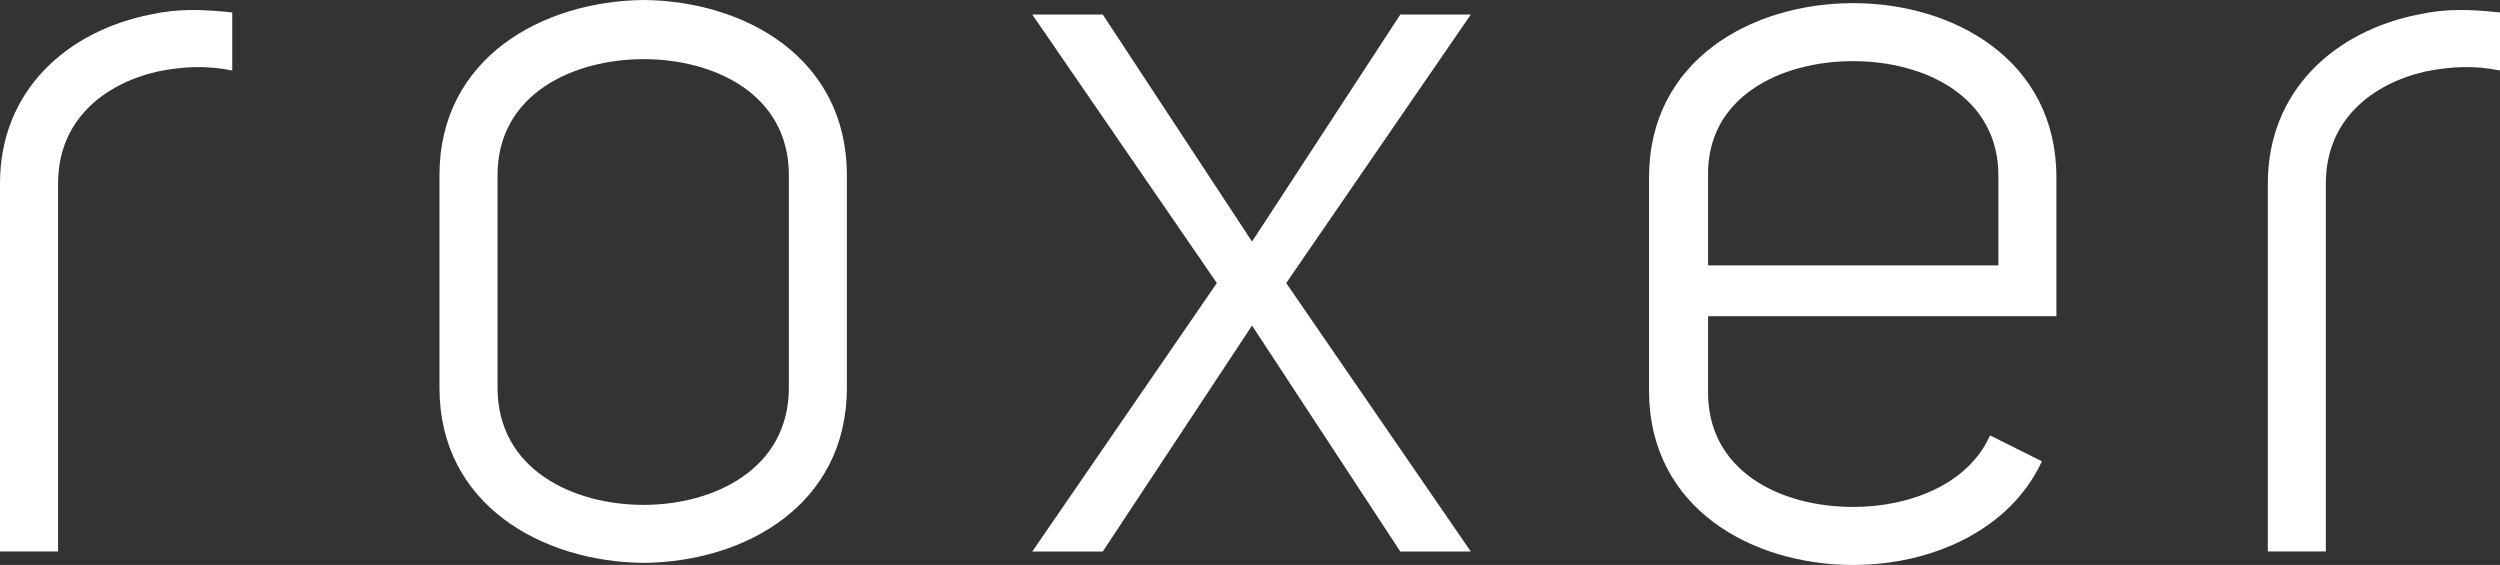
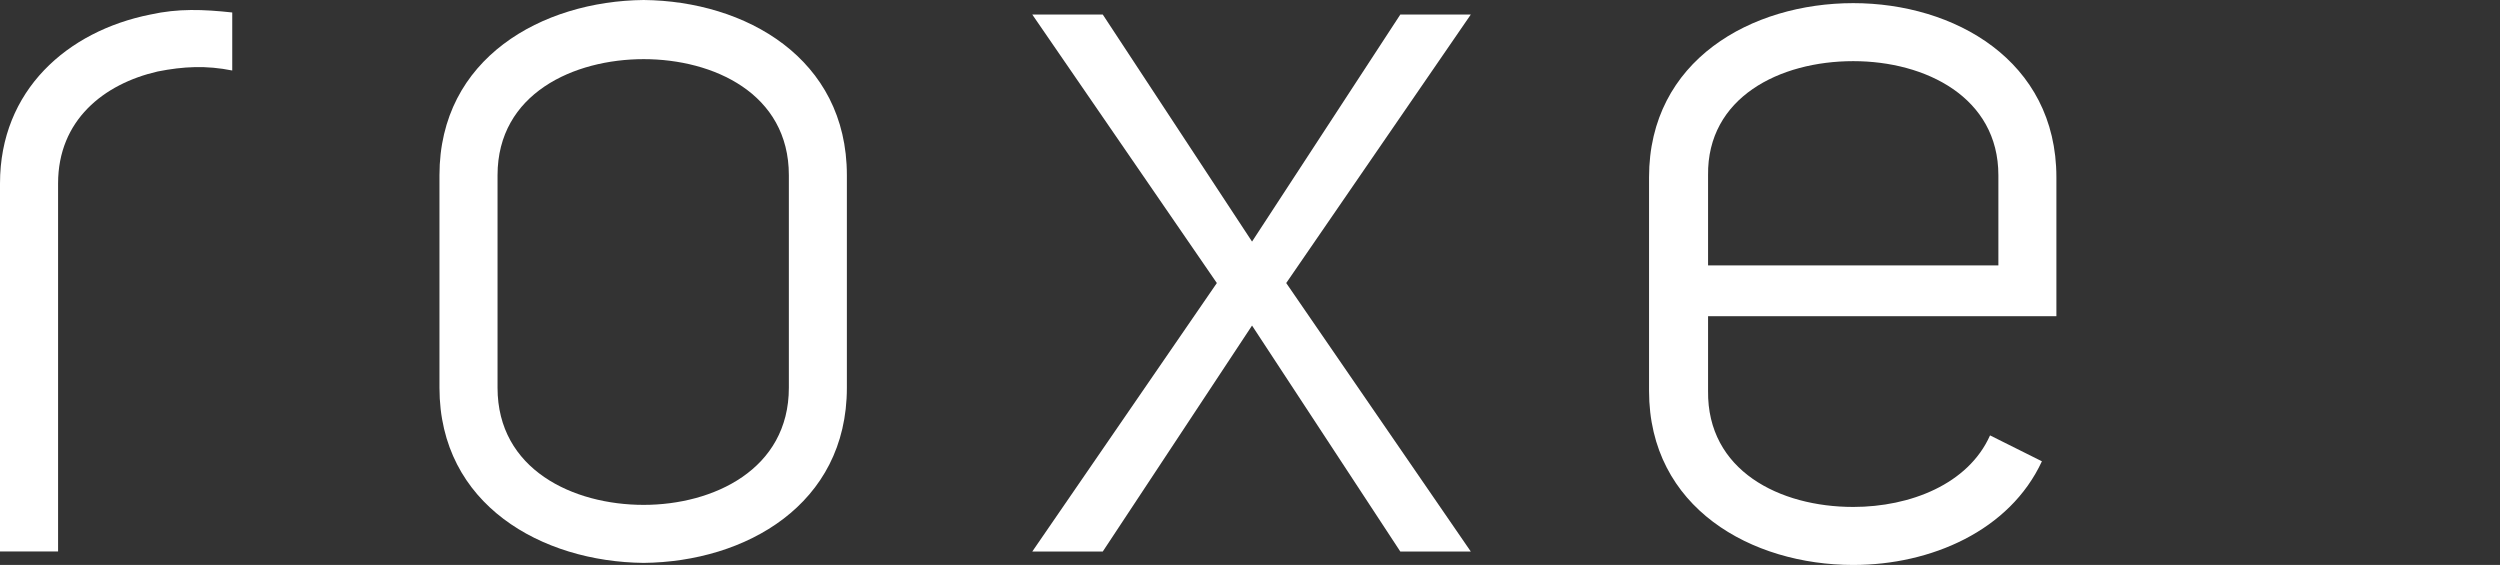
<svg xmlns="http://www.w3.org/2000/svg" id="Réteg_2" viewBox="0 0 422.73 95.53">
  <rect x="0" y="0" width="422.73" height="95.53" fill="#333333" stroke="none" />
  <defs>
    <style>.cls-1{fill:#fff;}</style>
  </defs>
  <g id="Layer_1">
    <g>
      <path class="cls-1" d="M39.27,2.11V11.92c-4.38-.88-8.24-.7-12.62,.17-9.12,2.1-16.83,8.24-16.83,18.93v62.23H0V31.03C0,15.26,11.39,5.26,25.42,2.46c4.73-1.05,8.94-.88,13.85-.35Z" />
      <path class="cls-1" d="M108.84,0c17.18,.17,34.36,9.82,34.36,29.63v35.93c0,19.81-17.18,29.45-34.36,29.62-17.18-.17-34.53-9.81-34.53-29.62V29.63c0-19.81,17.36-29.45,34.53-29.63Zm-24.71,29.63v35.93c0,13.85,12.79,19.81,24.71,19.81,11.75,0,24.55-5.96,24.55-19.81V29.63c0-13.85-12.8-19.63-24.55-19.63s-24.71,5.78-24.71,19.63Z" />
      <path class="cls-1" d="M248.7,2.46l-31.21,45.4,31.21,45.4h-11.92l-25.07-38.21-25.24,38.21h-11.92l31.21-45.4L174.55,2.46h11.92l25.24,38.39L236.78,2.46h11.92Z" />
      <path class="cls-1" d="M288.82,66.09c-.17,13.49,12.1,19.63,24.55,19.63,9.64,0,19.46-3.86,23.13-12.1l8.77,4.38c-5.44,11.74-18.76,17.53-31.9,17.53-17.18,0-34.53-9.64-34.53-29.44V29.98c0-19.81,17.35-29.45,34.53-29.45,17,0,34.35,9.64,34.35,29.45v23.49h-58.9v12.62Zm24.55-55.75c-12.45,0-24.72,6.14-24.55,19.29v15.25h49.09v-15.25c0-13.15-12.27-19.29-24.54-19.29Z" />
-       <path class="cls-1" d="M422.73,2.11V11.92c-4.38-.88-8.24-.7-12.62,.17-9.12,2.1-16.83,8.24-16.83,18.93v62.23h-9.81V31.03c0-15.77,11.39-25.77,25.42-28.57,4.73-1.05,8.94-.88,13.85-.35Z" />
    </g>
  </g>
</svg>